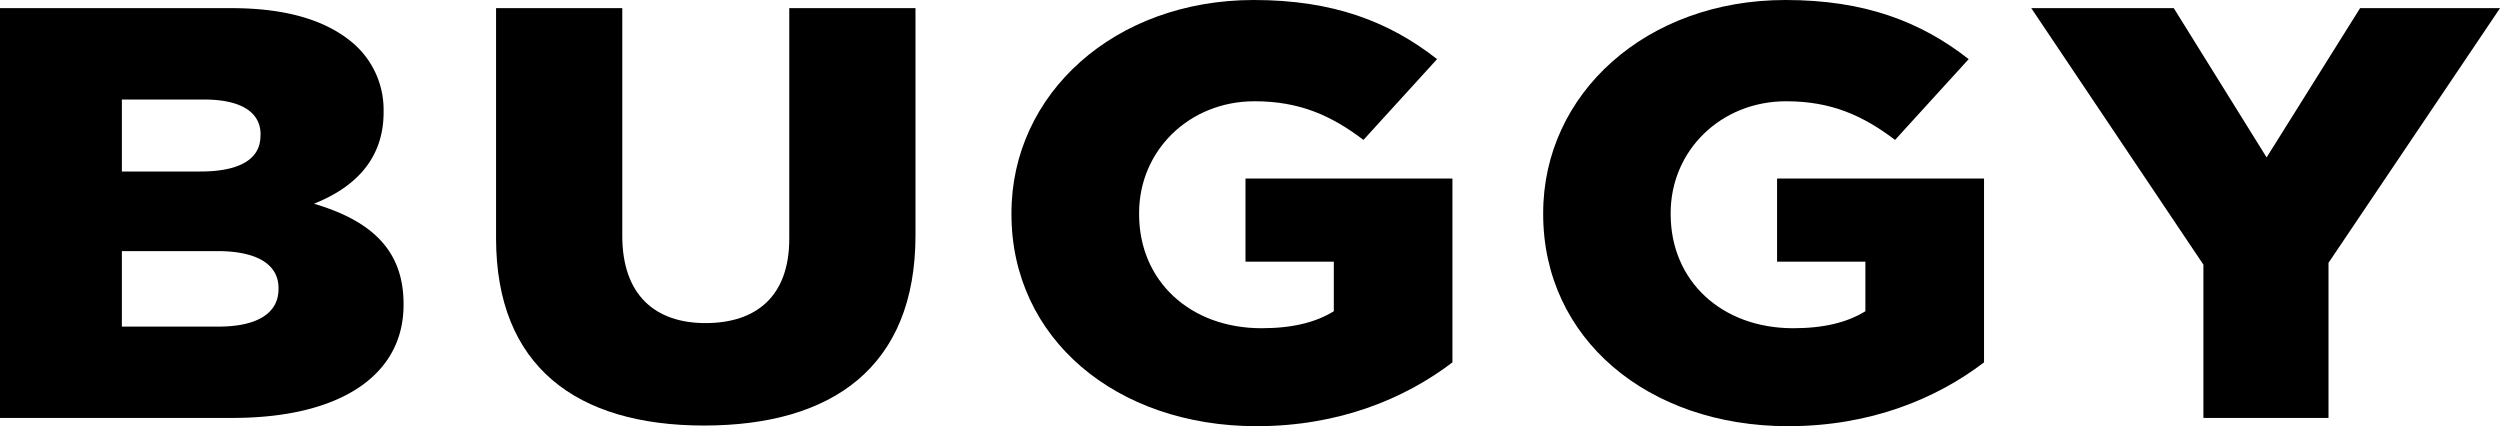
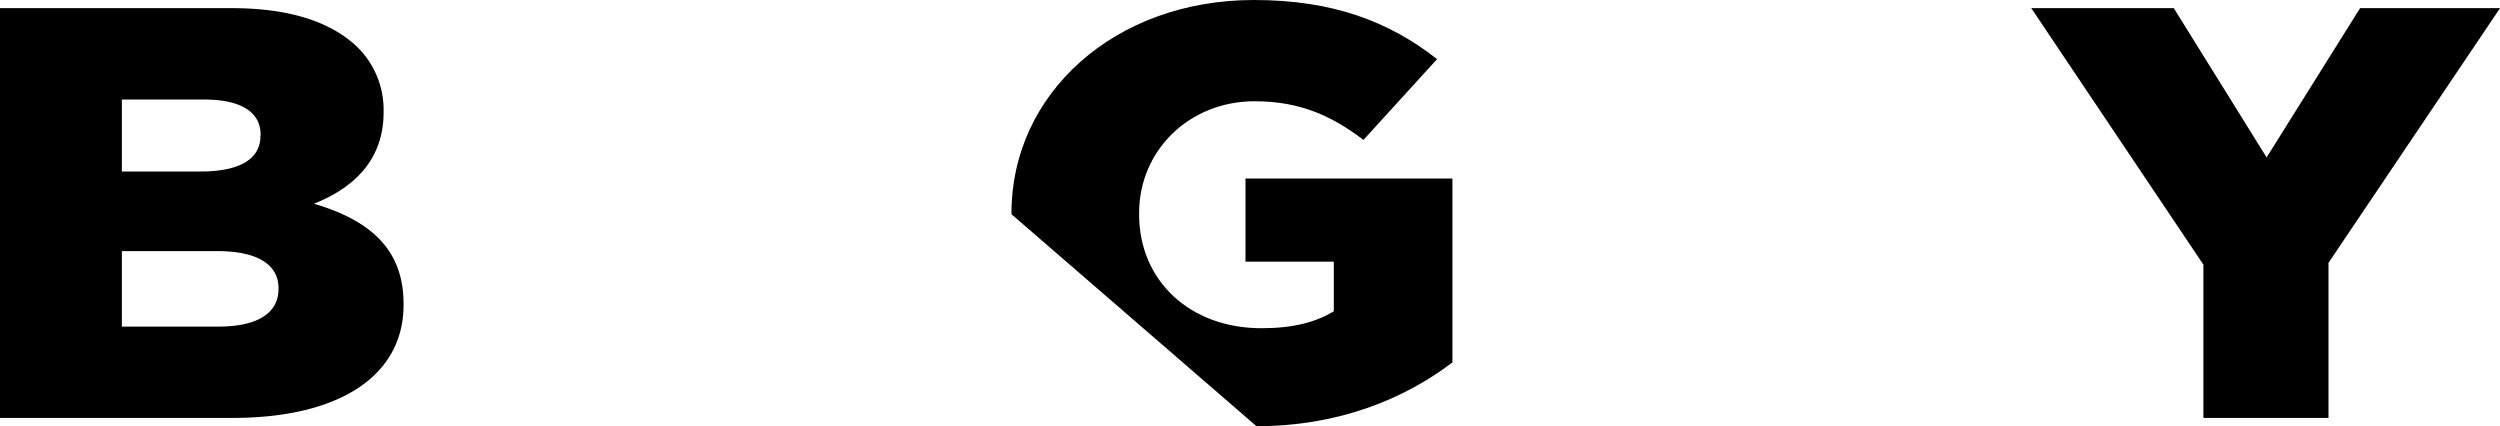
<svg xmlns="http://www.w3.org/2000/svg" viewBox="0 0 613.99 104.65">
  <g id="レイヤー_2" data-name="レイヤー 2">
    <g id="_レイヤー_" data-name="&lt;レイヤー&gt;">
      <path d="M0,2H56.84C70.78,2,80.6,5.18,87.09,10.93a21.57,21.57,0,0,1,7.12,16.38v.29c0,11.64-7.28,18.54-17.1,22.43,13.46,4,22,10.92,22,24.58v.29c0,17.25-15.52,27.74-42,27.74H0ZM64,33.06c0-5.6-4.91-8.62-13.93-8.62H29.93V42.12H49.24c9.35,0,14.73-2.88,14.73-8.77ZM53.36,61.67H29.93V80.21H53.68c9.5,0,14.72-3.3,14.72-9.2v-.28C68.4,65.26,63.65,61.67,53.36,61.67Z" />
-       <path d="M121.83,58.51V2h31V57.93c0,14.52,8.08,21.42,20.43,21.42,12.51,0,20.58-6.61,20.58-20.7V2h31V57.79c0,32.34-20.43,46.72-51.94,46.72C141.62,104.51,121.83,90,121.83,58.51Z" />
-       <path d="M248.41,52.61v-.28C248.41,23,273.74,0,307.94,0c19.48,0,33.26,5.32,45,14.52L334.86,34.36c-7.92-6-15.67-9.49-26.76-9.49-16,0-28.34,12.07-28.34,27.46v.28c0,16.39,12.51,28,30.08,28,7.6,0,13.3-1.44,17.74-4.17V64.26H305.89V43.84h50.82V89c-11.71,8.92-27.87,15.67-48.13,15.67C274.06,104.65,248.41,83.09,248.41,52.61Z" />
-       <path d="M379,52.61v-.28C379,23,404.3,0,438.5,0c19.47,0,33.25,5.32,45,14.52L465.42,34.36c-7.92-6-15.68-9.49-26.76-9.49-16,0-28.35,12.07-28.35,27.46v.28c0,16.39,12.51,28,30.09,28,7.6,0,13.3-1.44,17.73-4.17V64.26H436.44V43.84h50.83V89c-11.72,8.92-27.87,15.67-48.14,15.67C404.61,104.65,379,83.09,379,52.61Z" />
+       <path d="M248.41,52.61v-.28C248.41,23,273.74,0,307.94,0c19.48,0,33.26,5.32,45,14.52L334.86,34.36c-7.92-6-15.67-9.49-26.76-9.49-16,0-28.34,12.07-28.34,27.46v.28c0,16.39,12.51,28,30.08,28,7.6,0,13.3-1.44,17.74-4.17V64.26H305.89V43.84h50.82V89c-11.71,8.92-27.87,15.67-48.13,15.67Z" />
      <path d="M541.15,65,498.87,2h35l22.8,36.66L579.63,2H614L571.87,64.55v38.09H541.15Z" />
    </g>
  </g>
</svg>